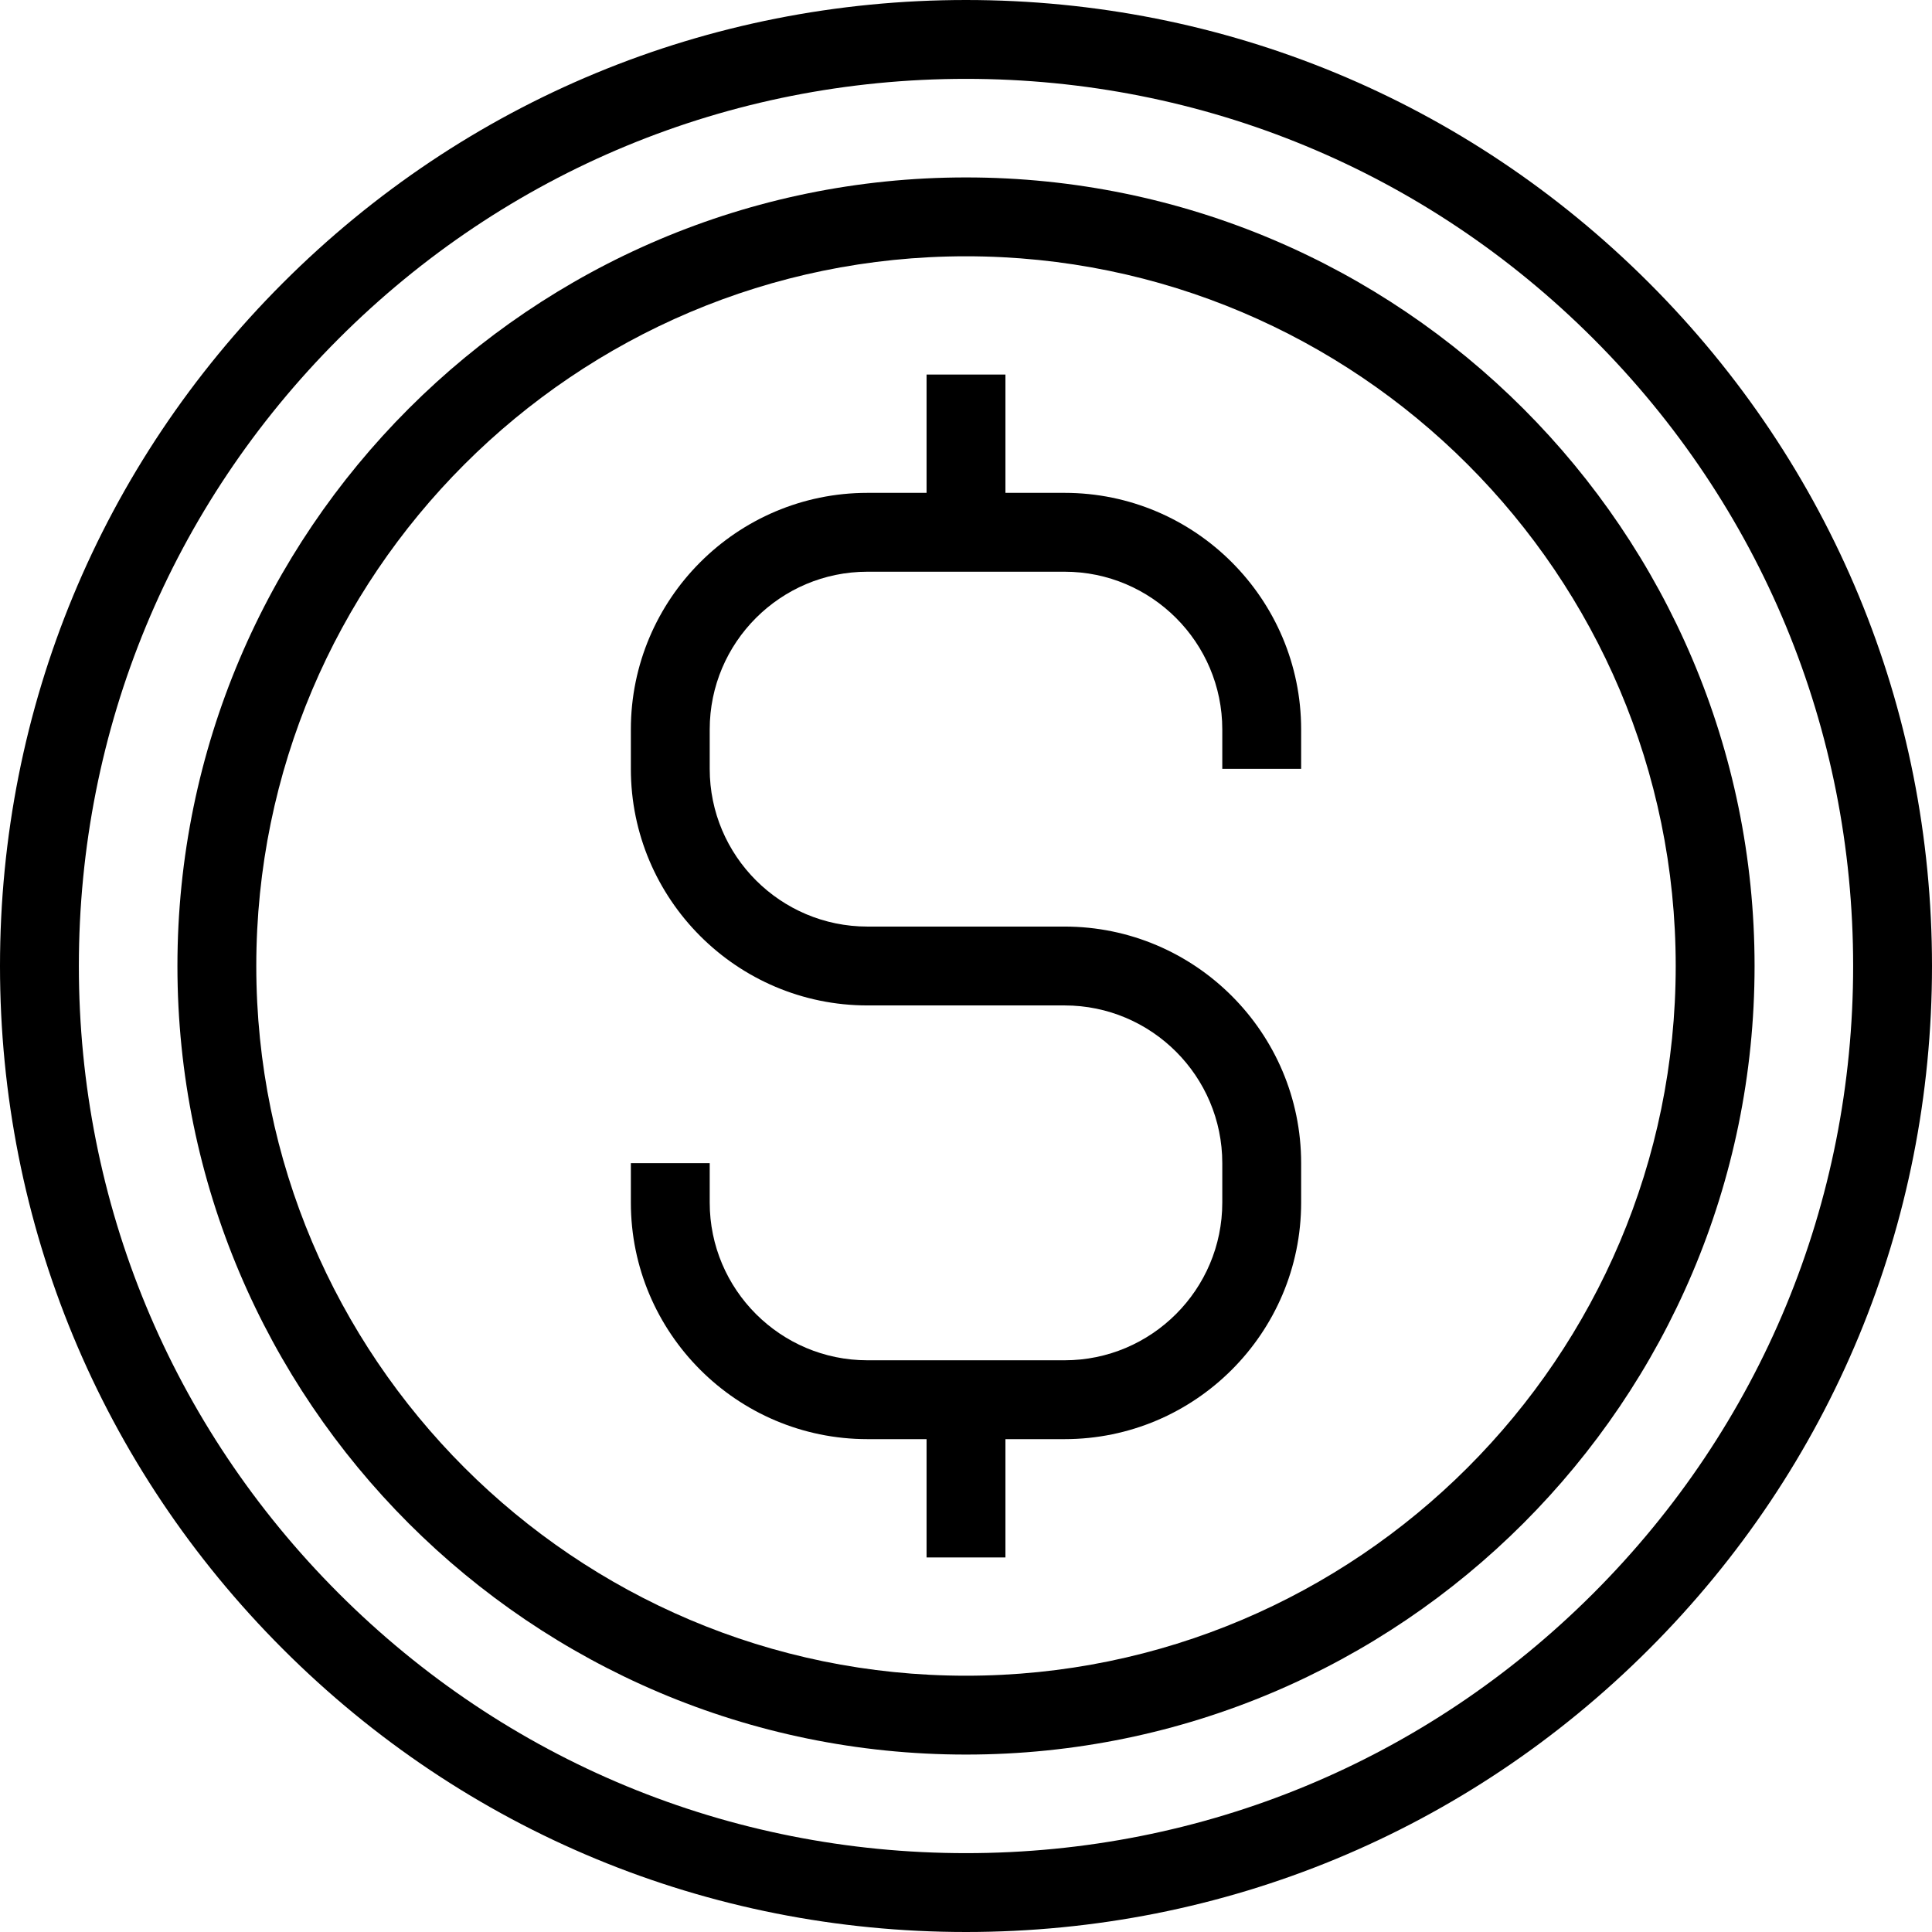
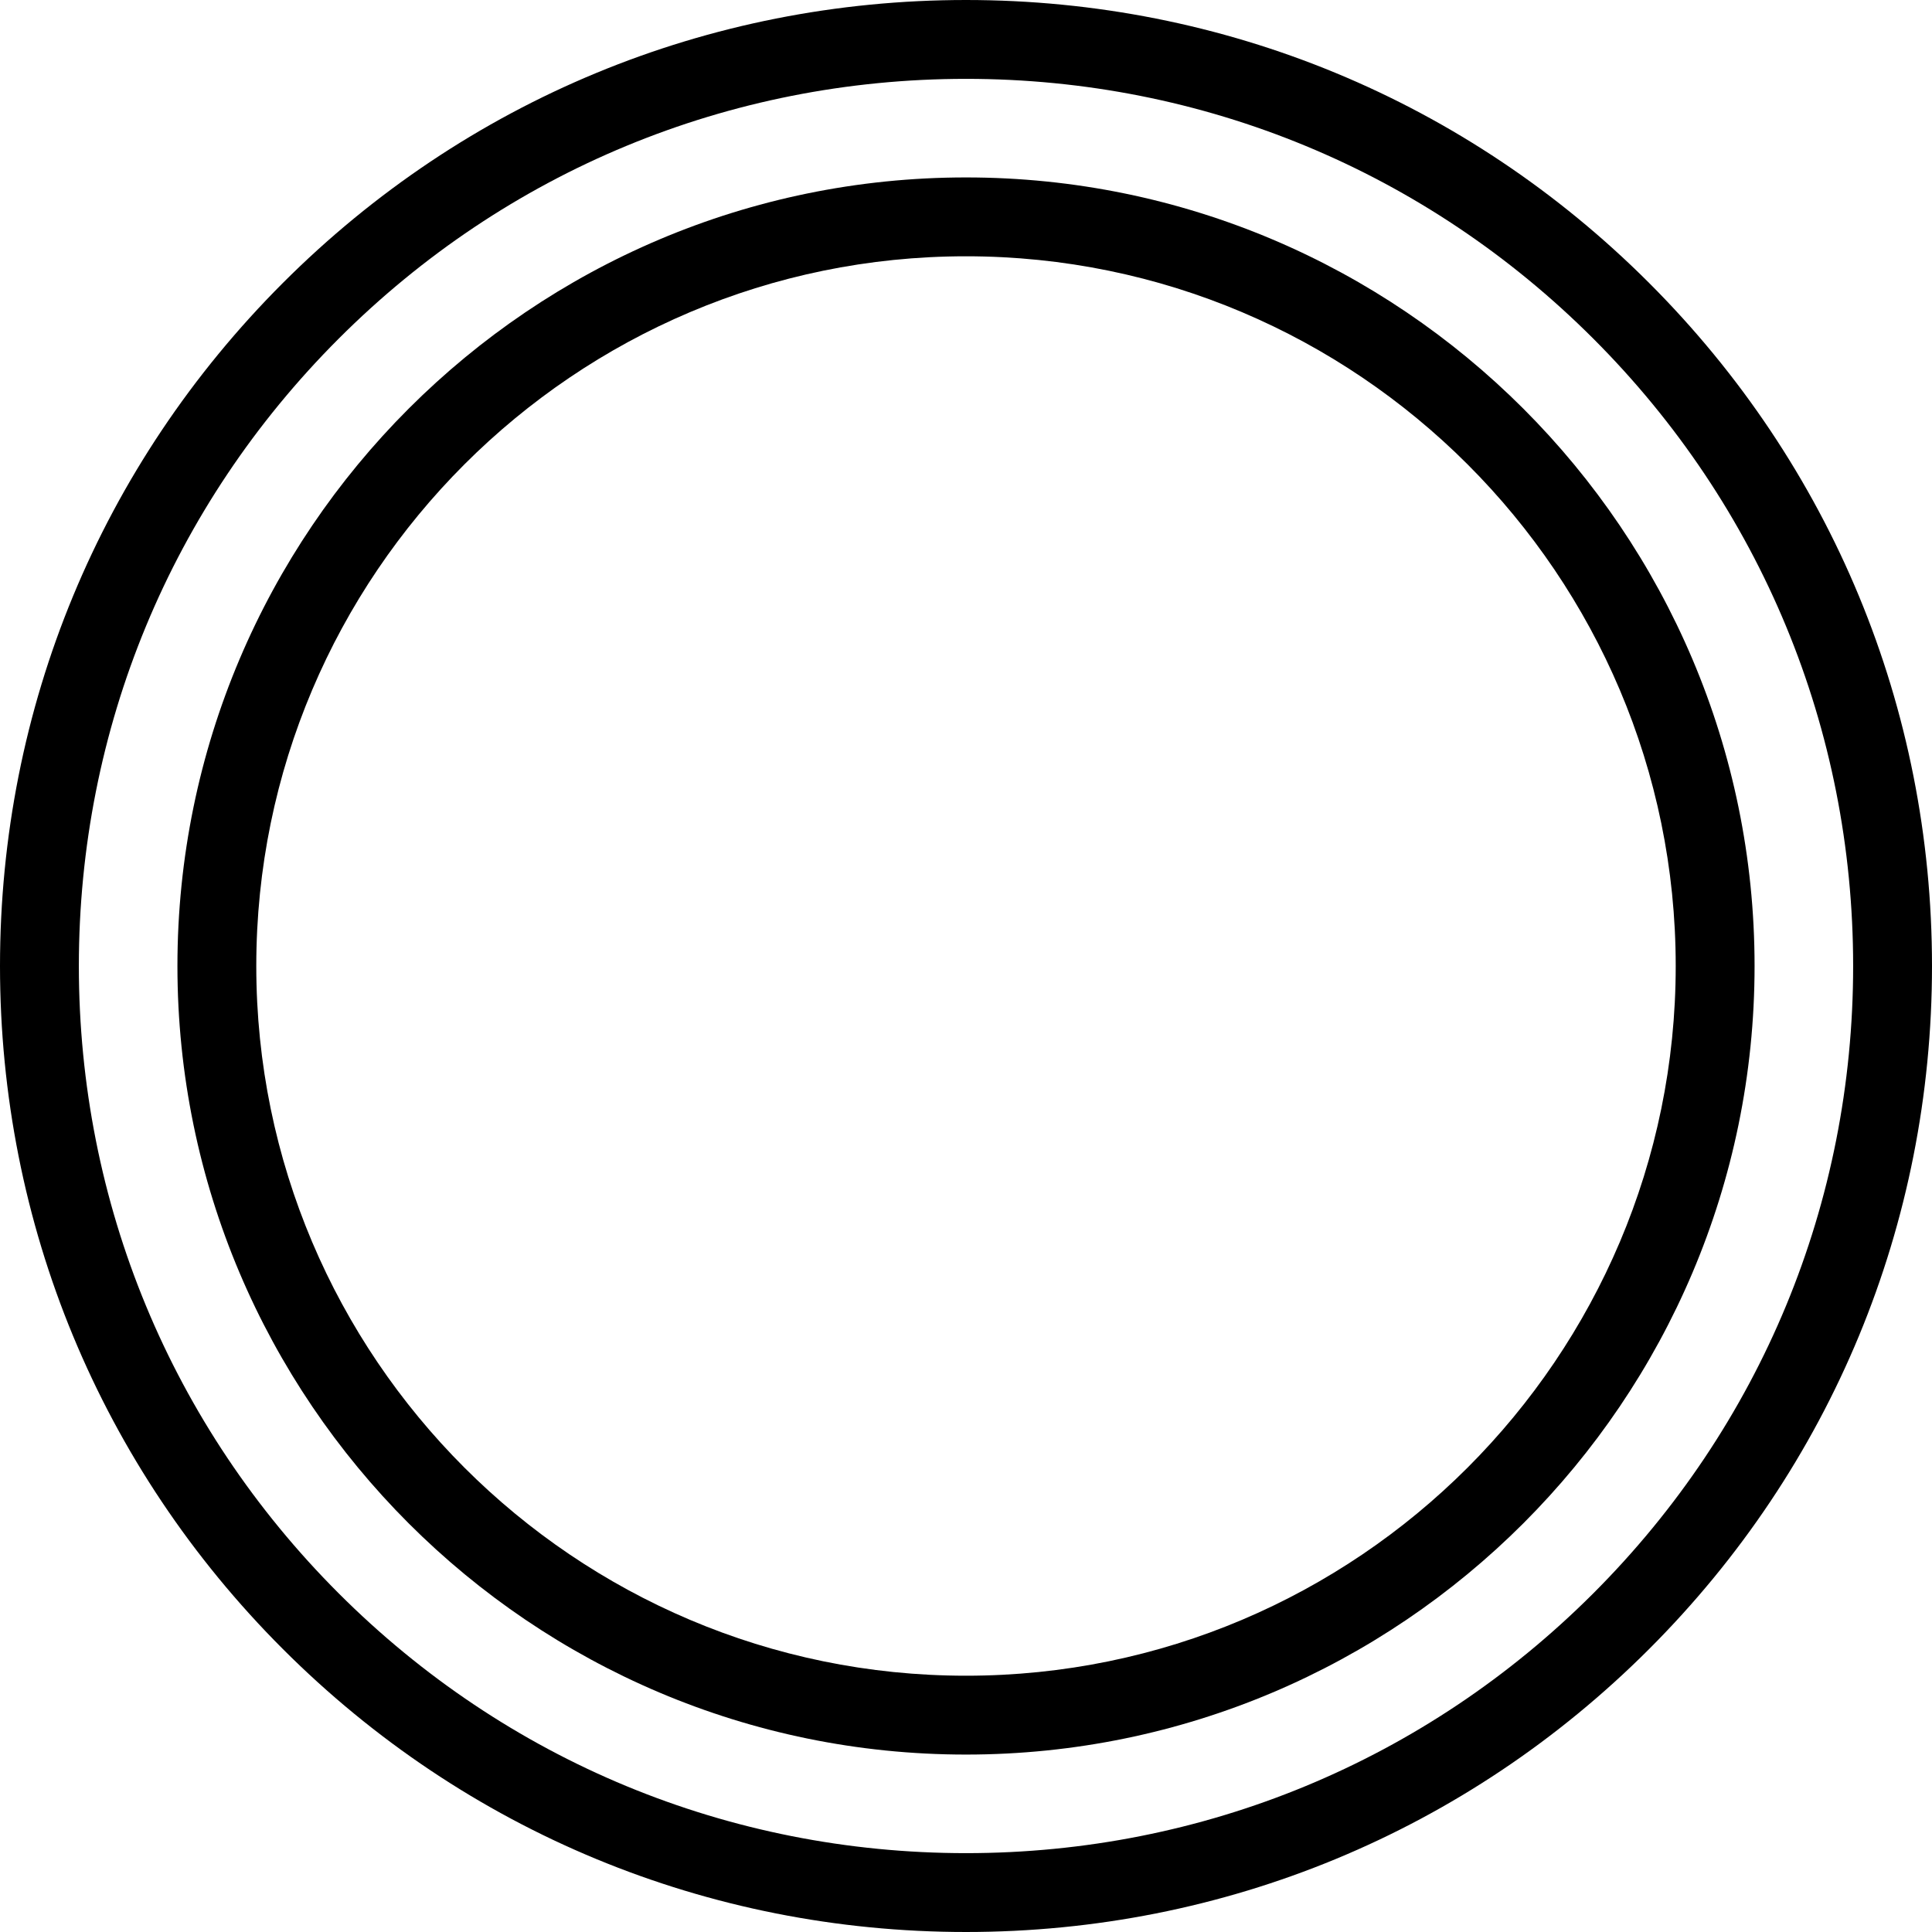
<svg xmlns="http://www.w3.org/2000/svg" fill="#000000" height="800px" width="800px" version="1.1" id="Layer_1" viewBox="0 0 490 490" xml:space="preserve">
  <g>
    <g>
      <g>
        <path d="M418.246,71.754C371.975,25.482,310.448,0,245,0S118.025,25.482,71.754,71.754C25.483,118.025,0,179.552,0,245     s25.483,126.975,71.754,173.246C118.025,464.518,179.552,490,245,490s126.975-25.482,173.246-71.754     C464.517,371.975,490,310.448,490,245S464.517,118.025,418.246,71.754z M404.104,404.104C361.61,446.598,305.106,470,245,470     s-116.61-23.402-159.104-65.896C43.402,361.61,20,305.105,20,245S43.402,128.39,85.896,85.896S184.894,20,245,20     s116.61,23.402,159.104,65.896S470,184.895,470,245C470,305.105,446.598,361.61,404.104,404.104z" />
        <path d="M245,45C134.72,45,45,134.72,45,245s89.72,200,200,200s200-89.72,200-200S355.28,45,245,45z M245,425     c-99.252,0-180-80.748-180-180S145.748,65,245,65s180,80.748,180,180S344.252,425,245,425z" />
-         <path d="M270,125h-15V95h-20v30h-15c-33.084,0-60,26.916-60,60v10c0,33.084,26.916,60,60,60h50c22.056,0,40,17.944,40,40v10     c0,22.056-17.944,40-40,40h-50c-22.056,0-40-17.944-40-40v-10h-20v10c0,33.084,26.916,60,60,60h15v30h20v-30h15     c33.084,0,60-26.916,60-60v-10c0-33.084-26.916-60-60-60h-50c-22.056,0-40-17.944-40-40v-10c0-22.056,17.944-40,40-40h50     c22.056,0,40,17.944,40,40v10h20v-10C330,151.916,303.084,125,270,125z" />
      </g>
    </g>
  </g>
</svg>